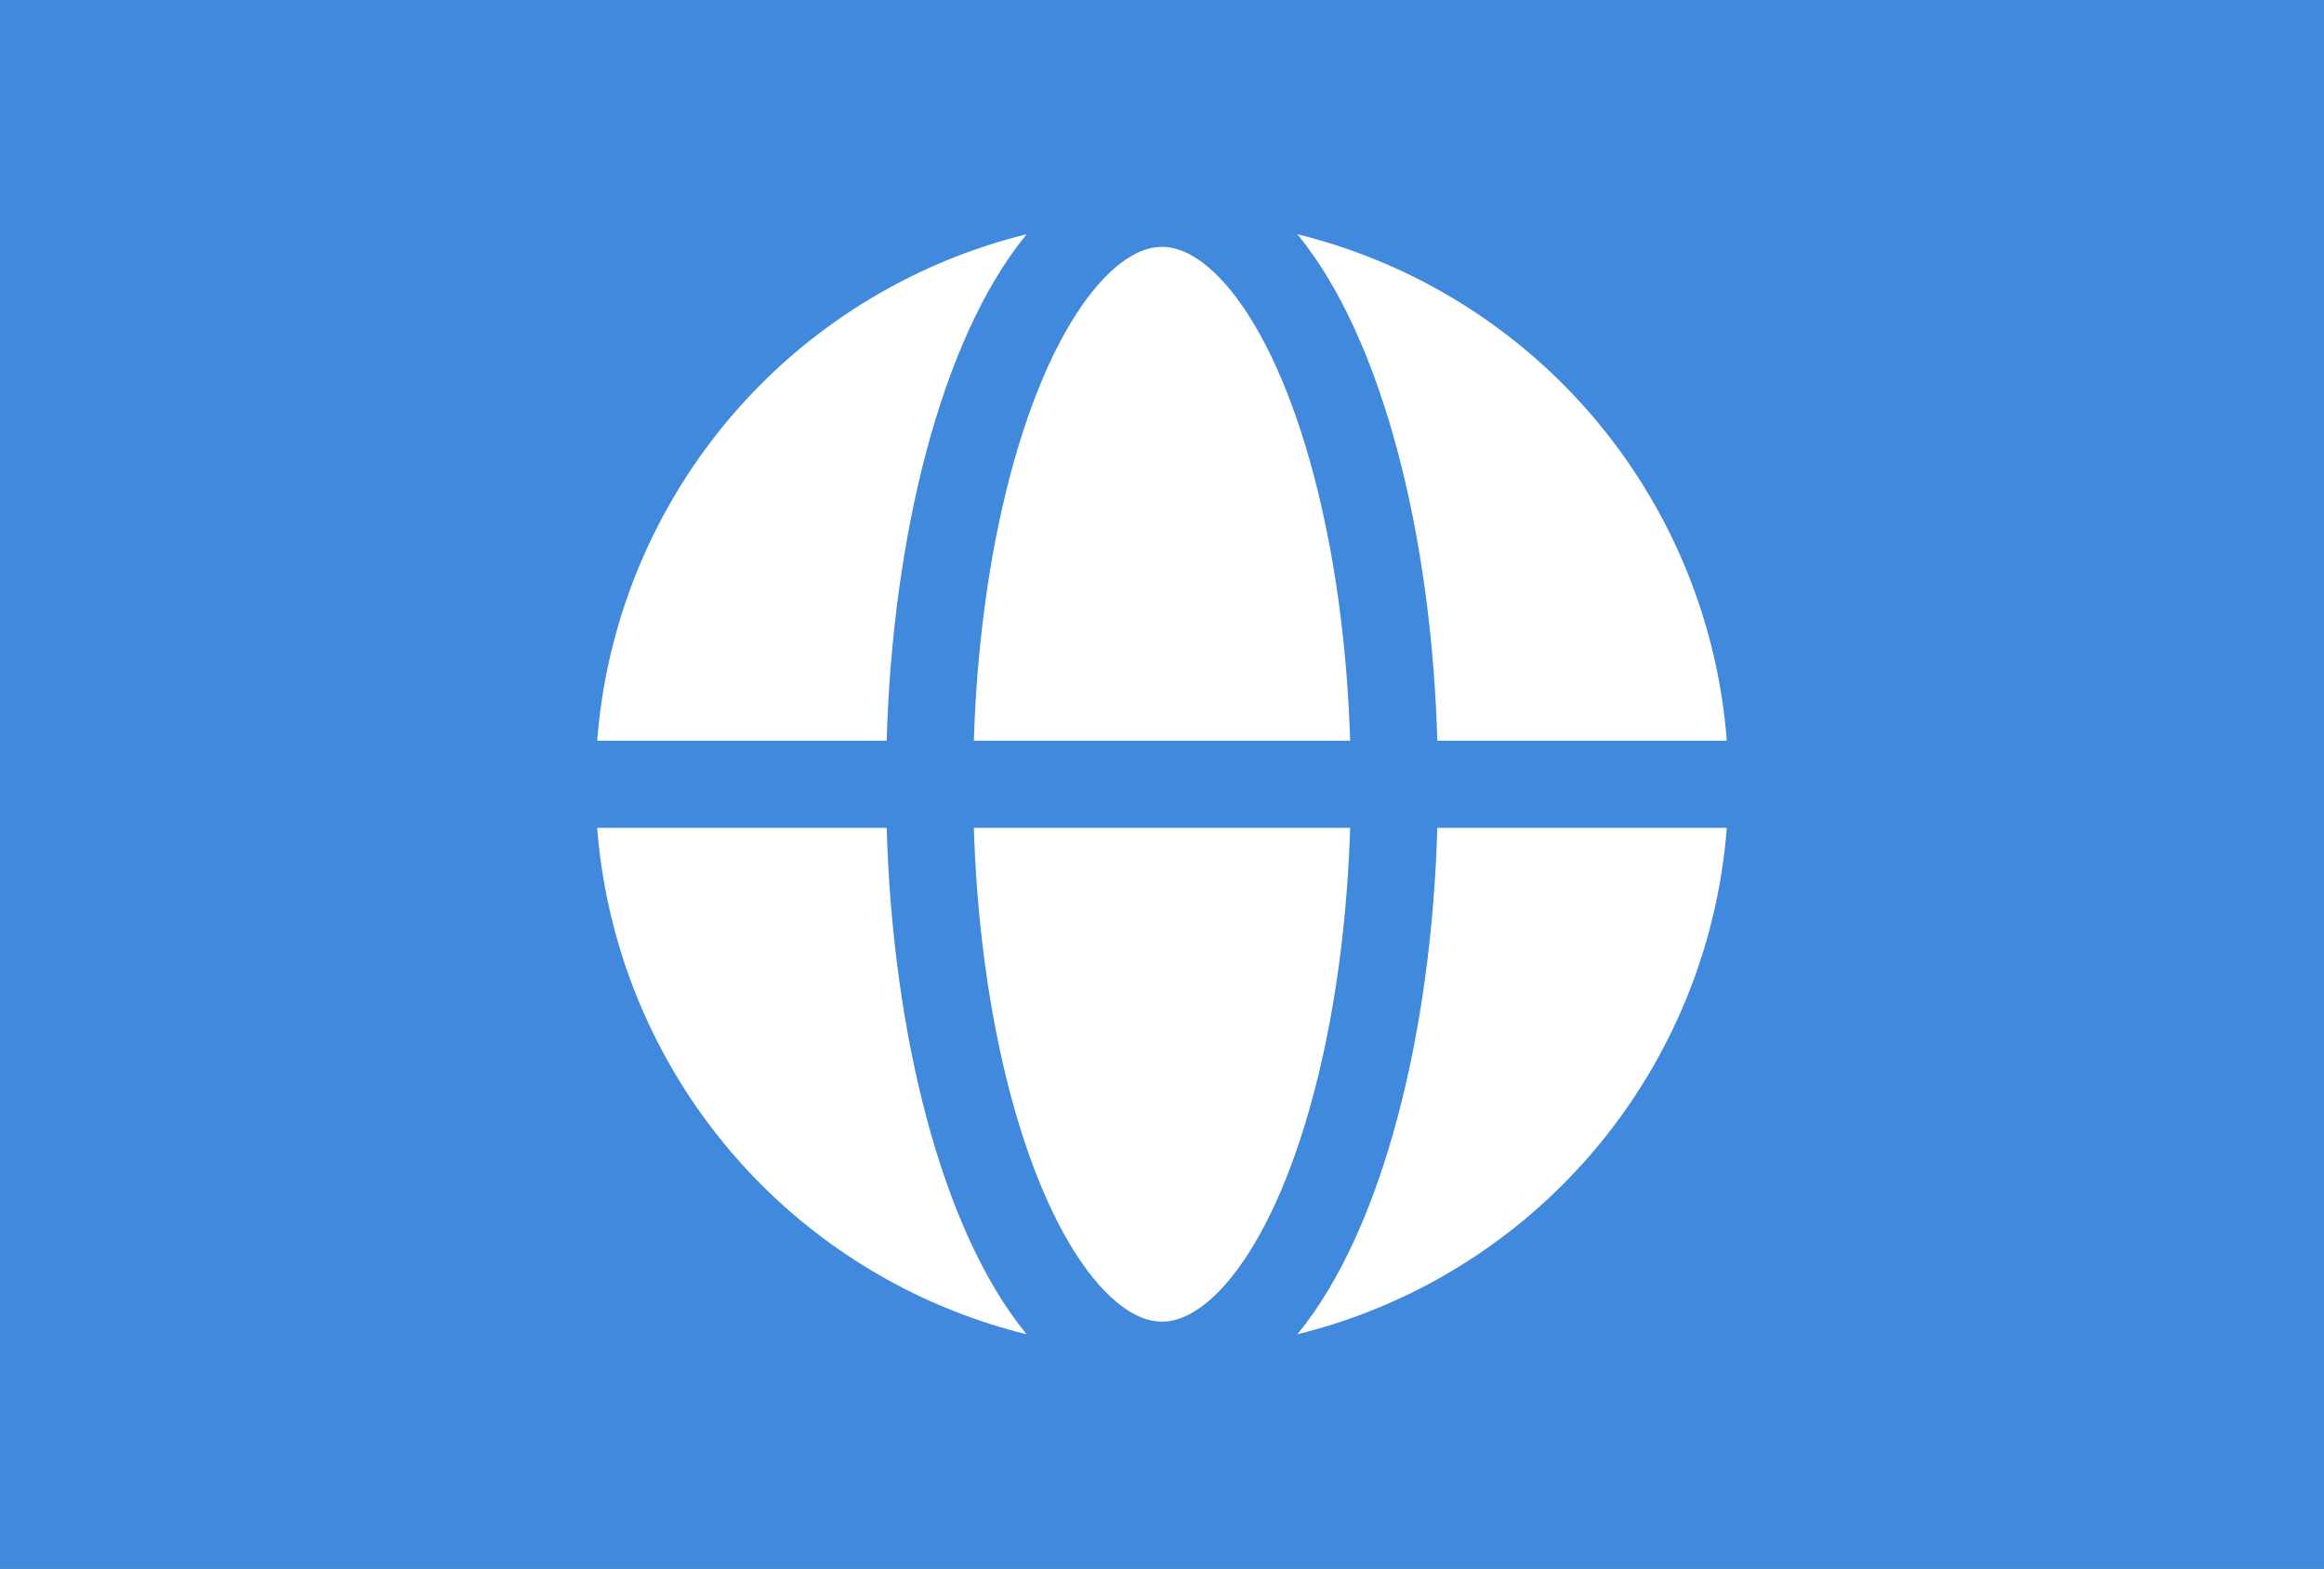
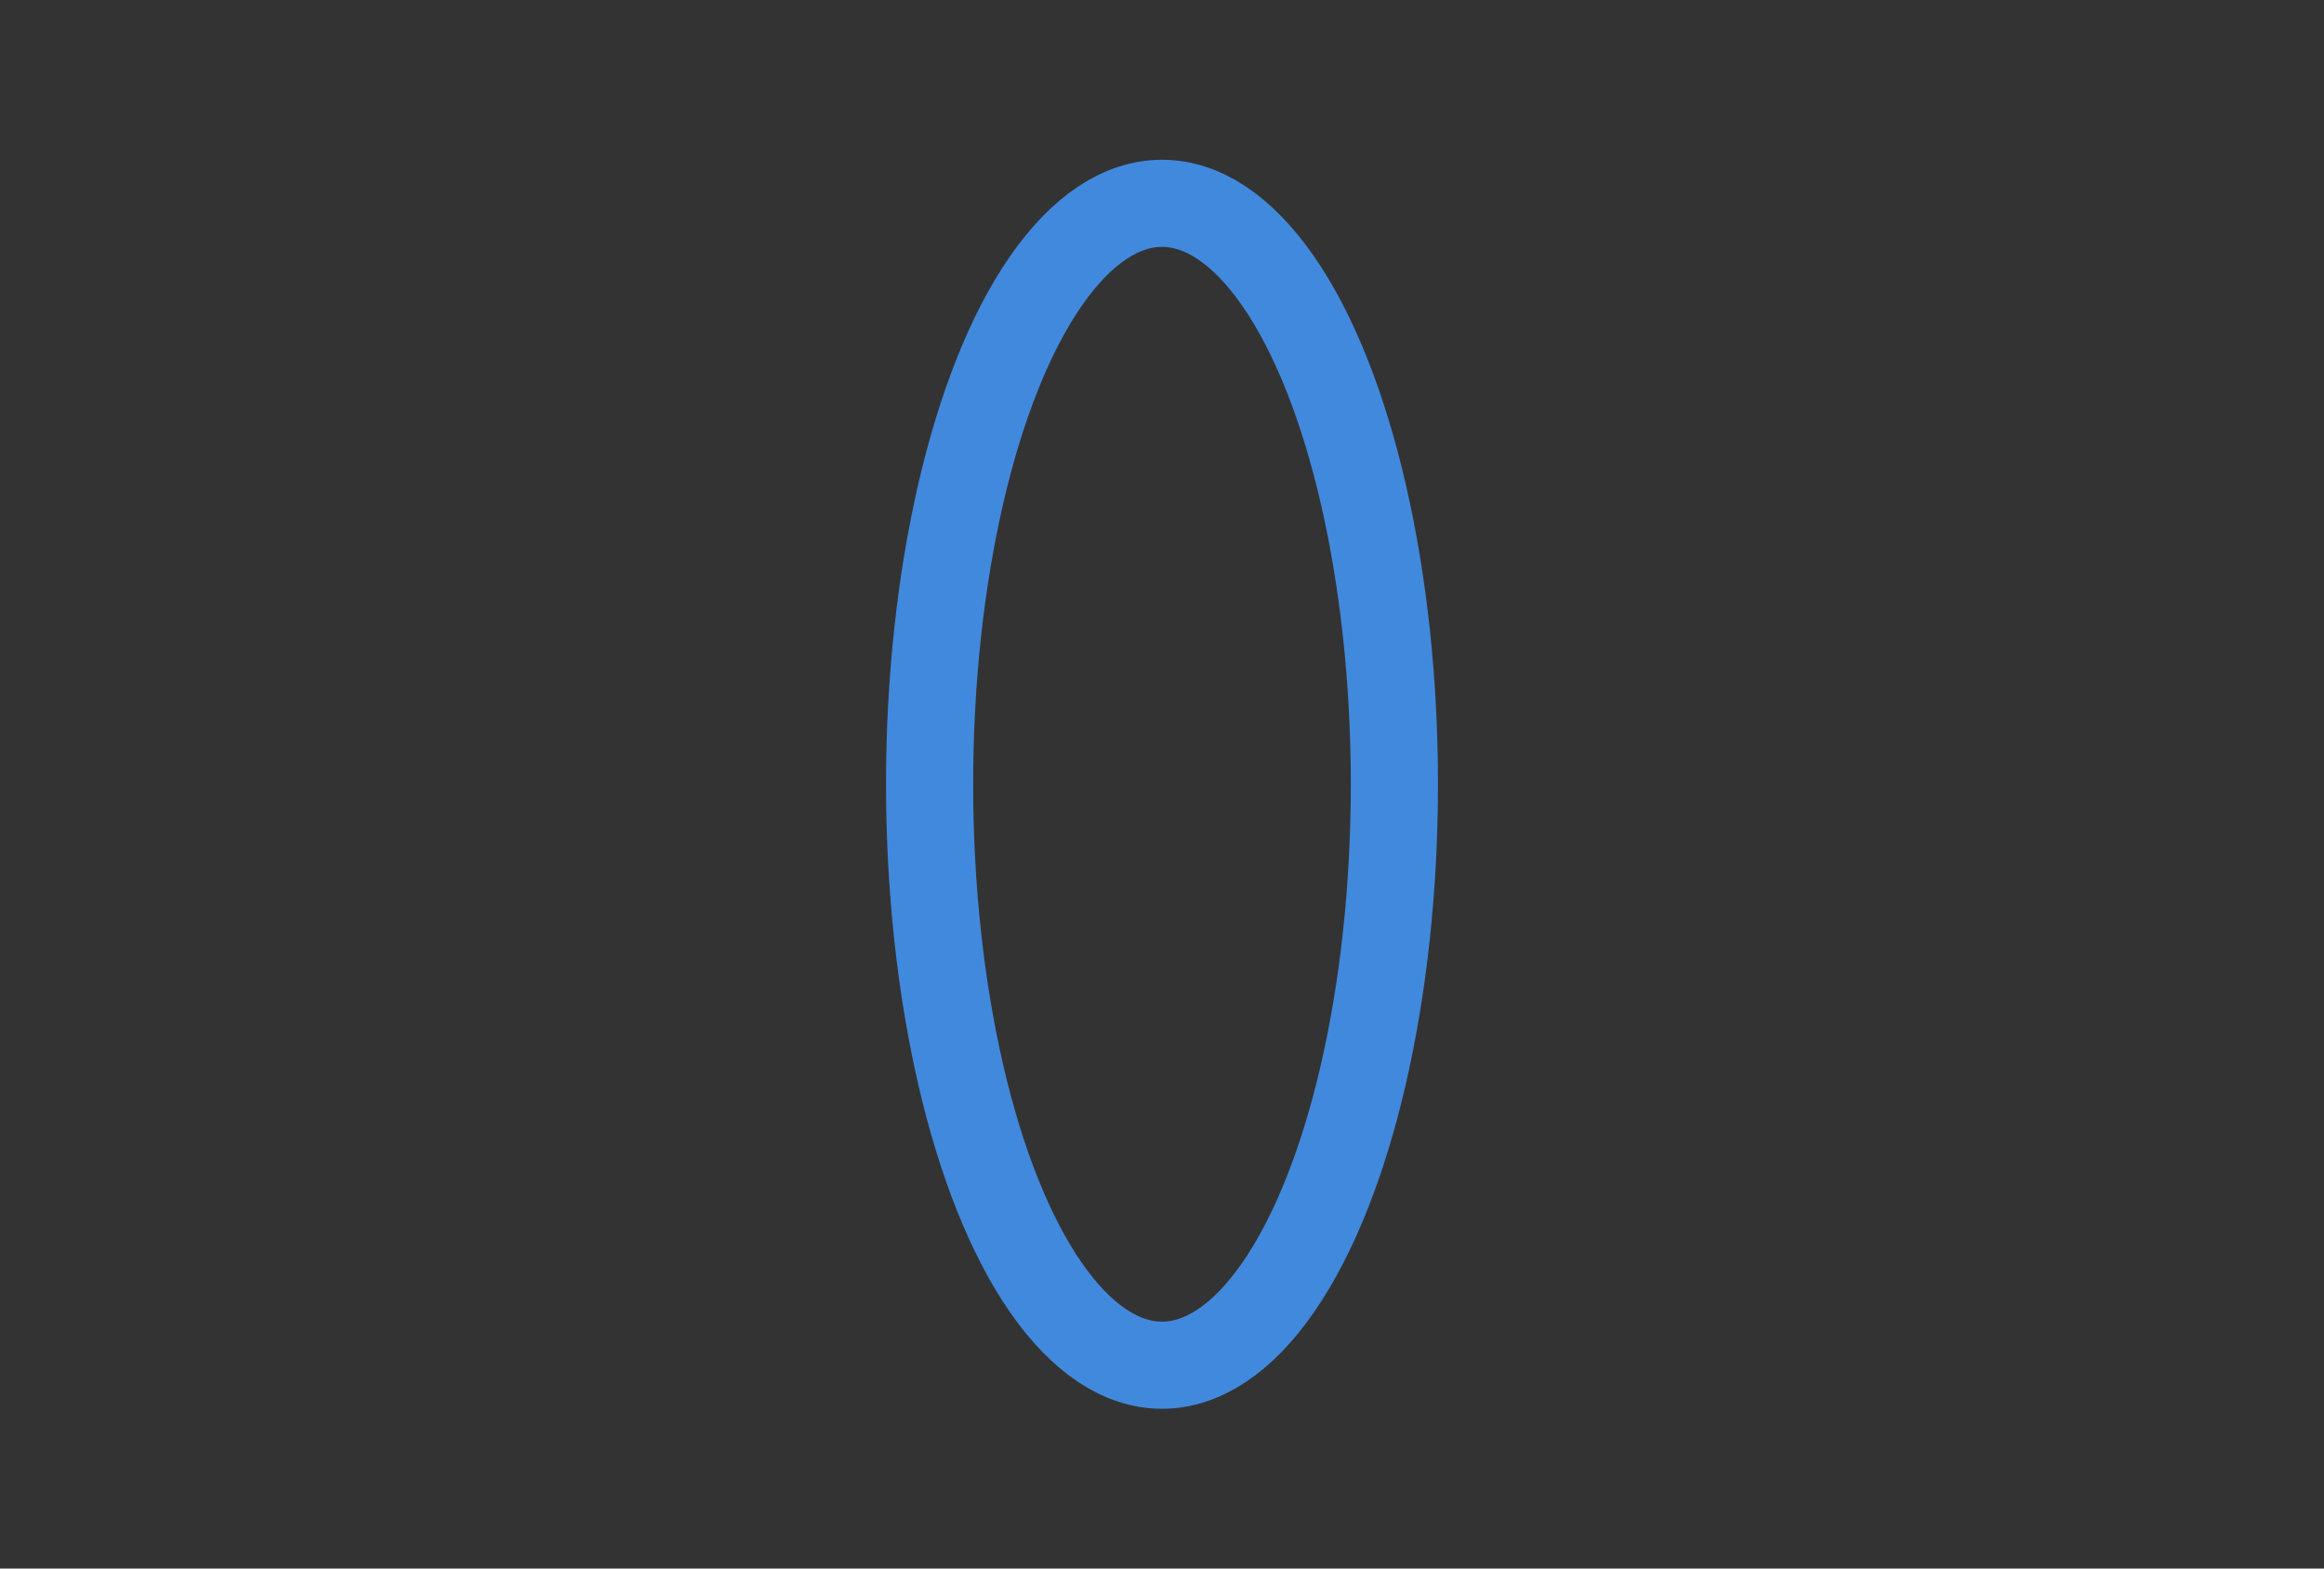
<svg xmlns="http://www.w3.org/2000/svg" width="80px" height="54px" viewBox="0 0 80 54" stroke="#4189DD" stroke-width="3">
  <rect x="0" y="0" width="80" height="54" fill="#333333" stroke="none" />
-   <rect fill="#4189DD" width="80" height="54" />
-   <circle fill="#fff" cx="40" cy="27" r="21" />
  <ellipse fill="transparent" cx="40" cy="27" rx="8" ry="20" />
-   <line x1="20" y1="27" x2="60" y2="27" />
</svg>